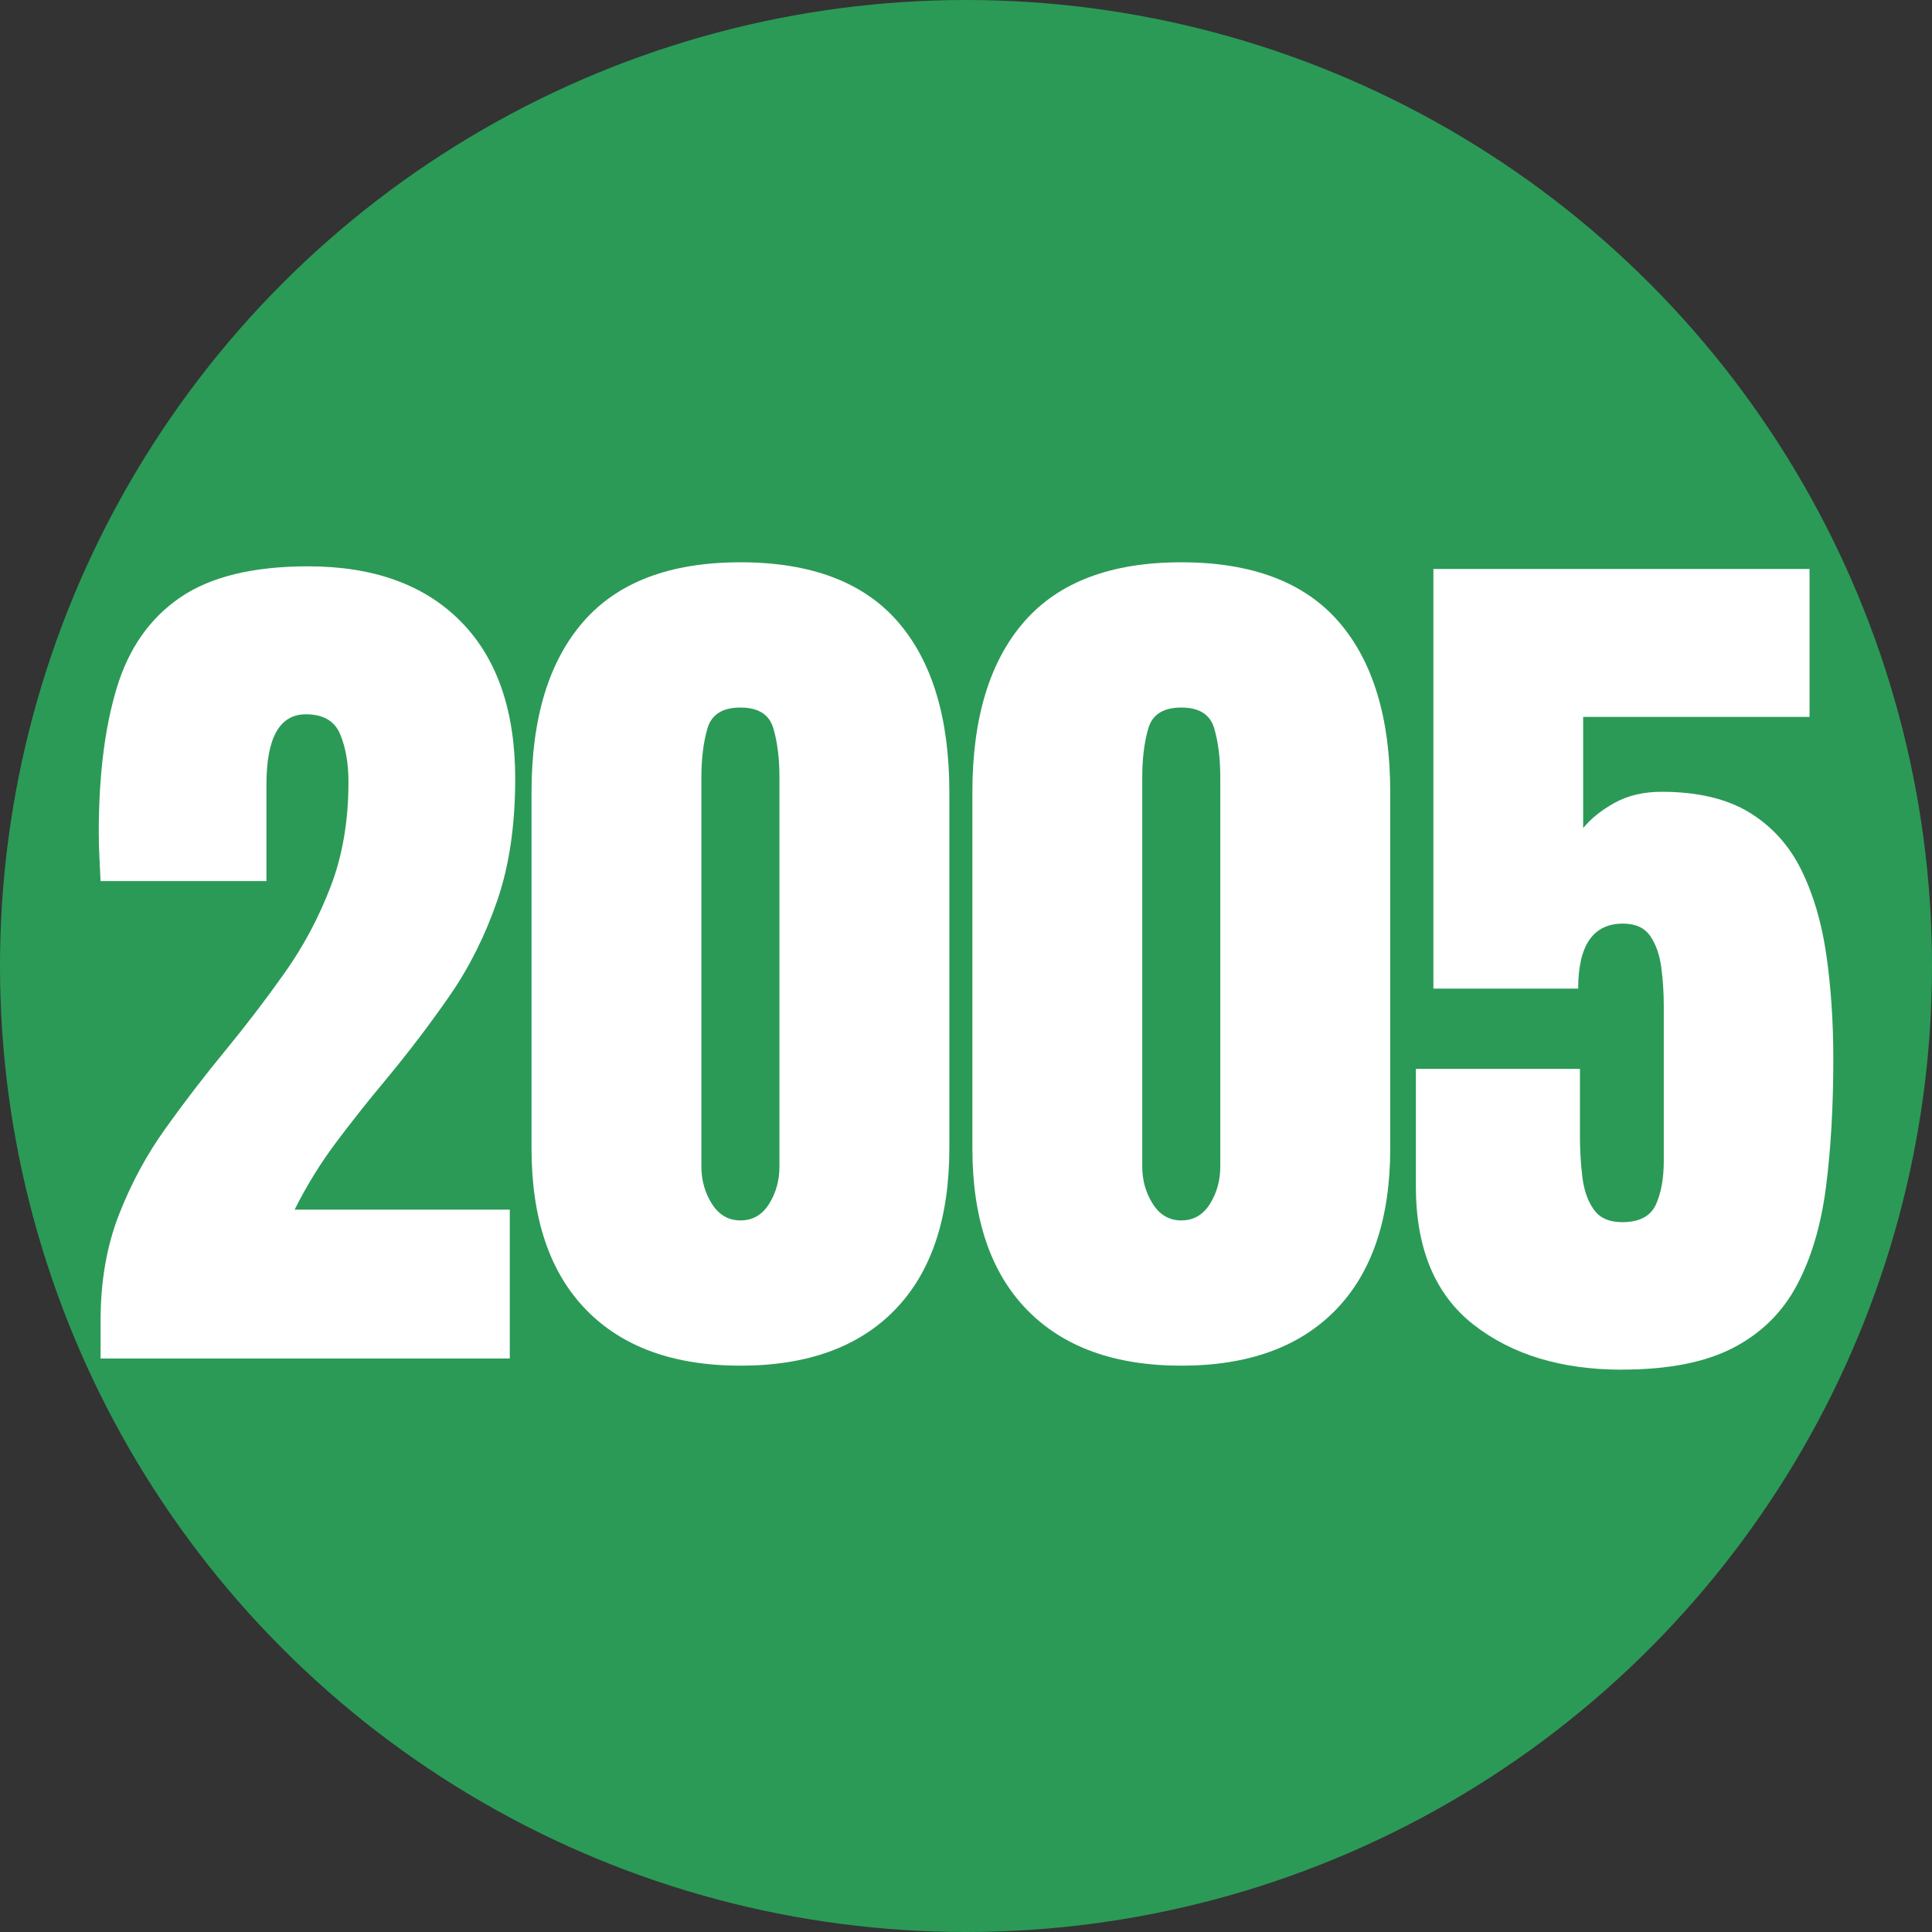
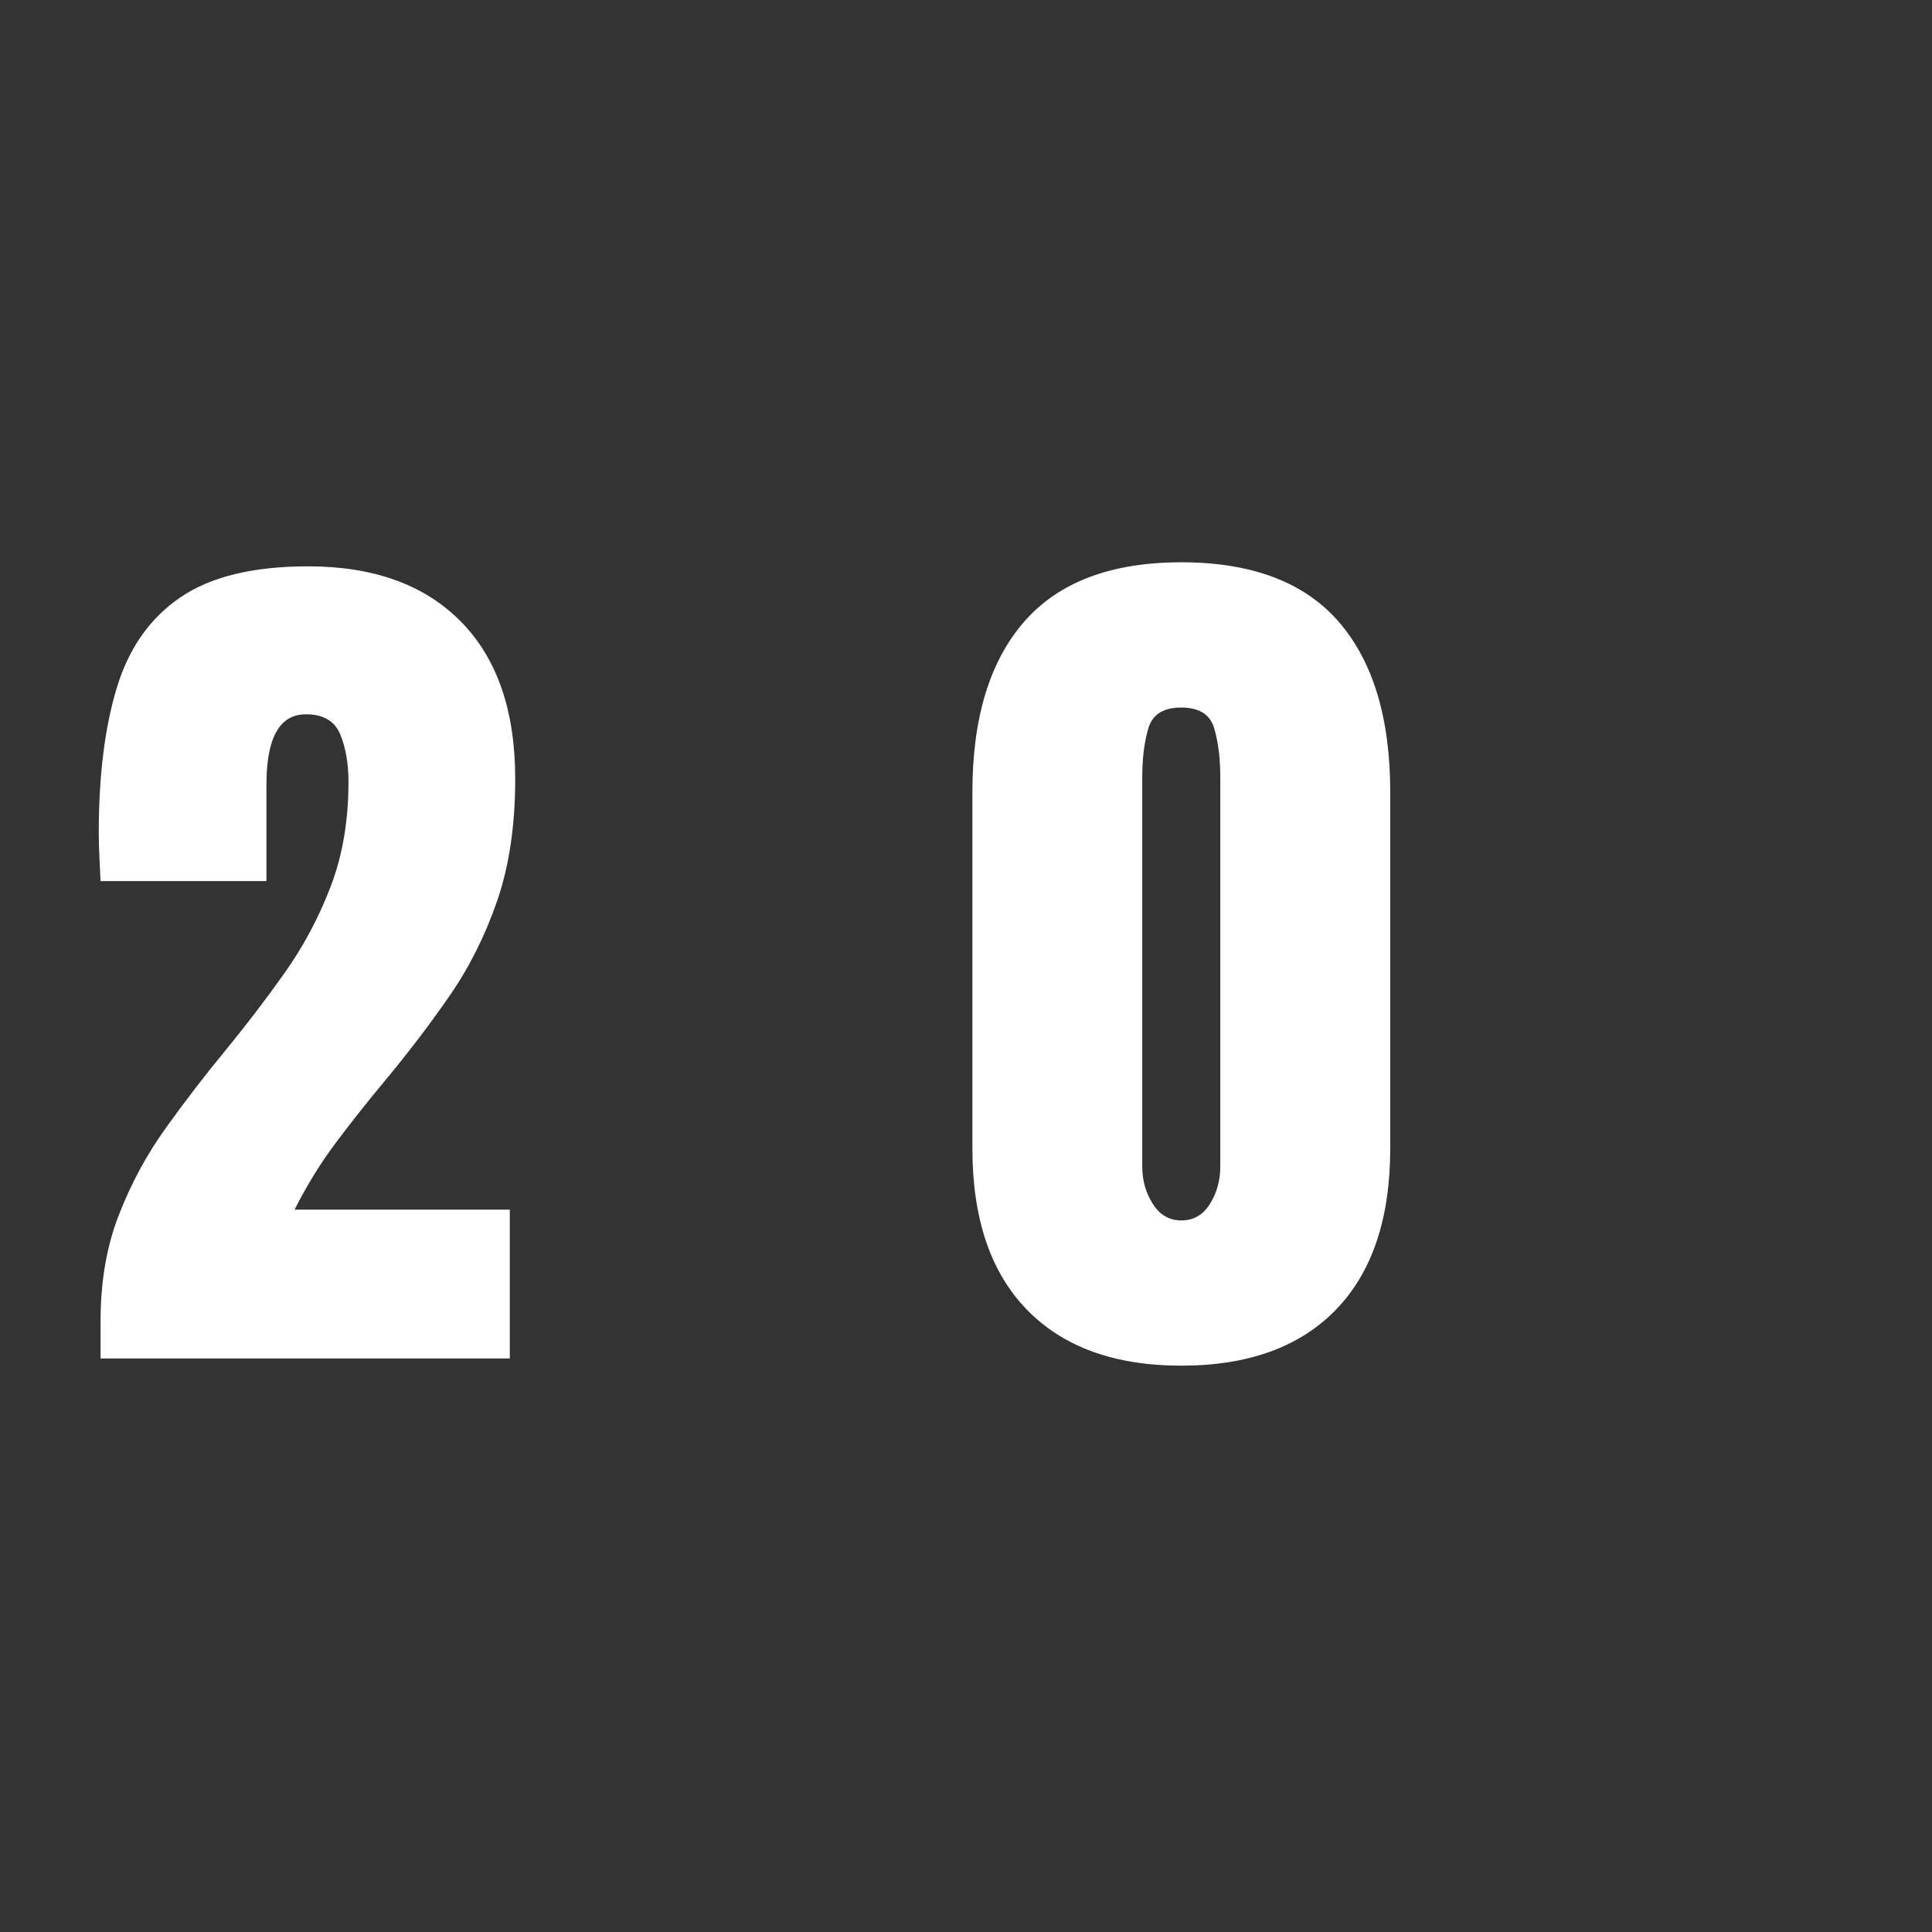
<svg xmlns="http://www.w3.org/2000/svg" id="Calque_2" viewBox="0 0 463 463">
  <rect x="0" y="0" width="463" height="463" fill="#333333" stroke="none" />
  <g id="Calque_1-2">
-     <circle cx="231.5" cy="231.5" r="231.5" style="fill:#2b9a57;" />
    <path d="m24.1,325.56v-9.02c0-9.38,1.45-17.82,4.35-25.3,2.9-7.48,6.64-14.43,11.23-20.84,4.58-6.41,9.42-12.69,14.5-18.86,4.94-6.02,9.65-12.19,14.13-18.53,4.48-6.34,8.13-13.21,10.96-20.63,2.83-7.41,4.24-15.74,4.24-24.98,0-4.44-.66-8.25-1.99-11.44-1.33-3.19-4.07-4.78-8.22-4.78-6.3,0-9.45,5.62-9.45,16.87v23.1H24.1c-.07-1.65-.16-3.51-.27-5.59-.11-2.08-.16-4.08-.16-6.02,0-13.61,1.43-25.16,4.3-34.65,2.86-9.49,7.93-16.72,15.2-21.7,7.27-4.98,17.49-7.47,30.67-7.47,15.68,0,27.88,4.4,36.58,13.21,8.7,8.81,13.05,21.38,13.05,37.71,0,11.1-1.43,20.83-4.3,29.17-2.87,8.34-6.66,15.94-11.39,22.78-4.73,6.84-9.92,13.66-15.58,20.47-4.01,4.8-7.9,9.71-11.66,14.72-3.76,5.01-7.07,10.39-9.94,16.11h51.57v35.67H24.1Z" style="fill:#fff;" />
-     <path d="m177.44,327.28c-15.97,0-28.31-4.47-37.01-13.43-8.7-8.95-13.05-21.84-13.05-38.68v-85.3c0-17.76,4.14-31.39,12.41-40.88,8.27-9.49,20.82-14.24,37.66-14.24s29.47,4.75,37.71,14.24c8.24,9.49,12.35,23.12,12.35,40.88v85.3c0,16.83-4.33,29.72-13,38.68-8.67,8.95-21.02,13.43-37.06,13.43Zm0-34.81c2.94,0,5.23-1.32,6.88-3.97,1.65-2.65,2.47-5.62,2.47-8.92v-93.36c0-4.44-.48-8.33-1.45-11.66s-3.6-5-7.9-5-6.93,1.67-7.9,5-1.45,7.22-1.45,11.66v93.36c0,3.29.84,6.27,2.52,8.92,1.68,2.65,3.96,3.97,6.82,3.97Z" style="fill:#fff;" />
    <path d="m283.09,327.28c-15.97,0-28.31-4.47-37.01-13.43-8.7-8.95-13.05-21.84-13.05-38.68v-85.3c0-17.76,4.14-31.39,12.41-40.88s20.82-14.24,37.66-14.24,29.47,4.75,37.71,14.24c8.24,9.49,12.36,23.12,12.36,40.88v85.3c0,16.83-4.33,29.72-13,38.68-8.67,8.95-21.02,13.43-37.06,13.43Zm0-34.81c2.94,0,5.23-1.32,6.88-3.97,1.65-2.65,2.47-5.62,2.47-8.92v-93.36c0-4.44-.48-8.33-1.45-11.66s-3.6-5-7.9-5-6.93,1.67-7.9,5-1.45,7.22-1.45,11.66v93.36c0,3.29.84,6.27,2.52,8.92,1.68,2.65,3.96,3.97,6.82,3.97Z" style="fill:#fff;" />
-     <path d="m388.73,328.24c-14.54,0-26.41-3.6-35.61-10.8-9.2-7.2-13.81-18.24-13.81-33.14v-28.15h39.32v16.22c0,3.37.2,6.63.59,9.78.39,3.15,1.31,5.73,2.74,7.73,1.43,2.01,3.69,3.01,6.77,3.01,4.08,0,6.77-1.38,8.06-4.14,1.29-2.76,1.93-6.29,1.93-10.58v-37.17c0-3.08-.2-6.12-.59-9.13-.39-3.01-1.27-5.51-2.63-7.52-1.36-2-3.55-3.01-6.55-3.01-7.16,0-10.74,5.19-10.74,15.58h-34.7v-100.56h90.14v35.45h-54.25v26.64c1.86-2.29,4.39-4.31,7.57-6.07,3.19-1.75,6.93-2.63,11.23-2.63,8.59,0,15.59,1.65,21,4.94,5.41,3.3,9.56,7.88,12.46,13.75,2.9,5.87,4.91,12.68,6.02,20.41,1.11,7.74,1.67,16.04,1.67,24.92,0,11.39-.59,21.65-1.77,30.78s-3.51,16.96-6.98,23.47c-3.47,6.52-8.56,11.51-15.25,14.99-6.7,3.47-15.56,5.21-26.59,5.21Z" style="fill:#fff;" />
  </g>
</svg>